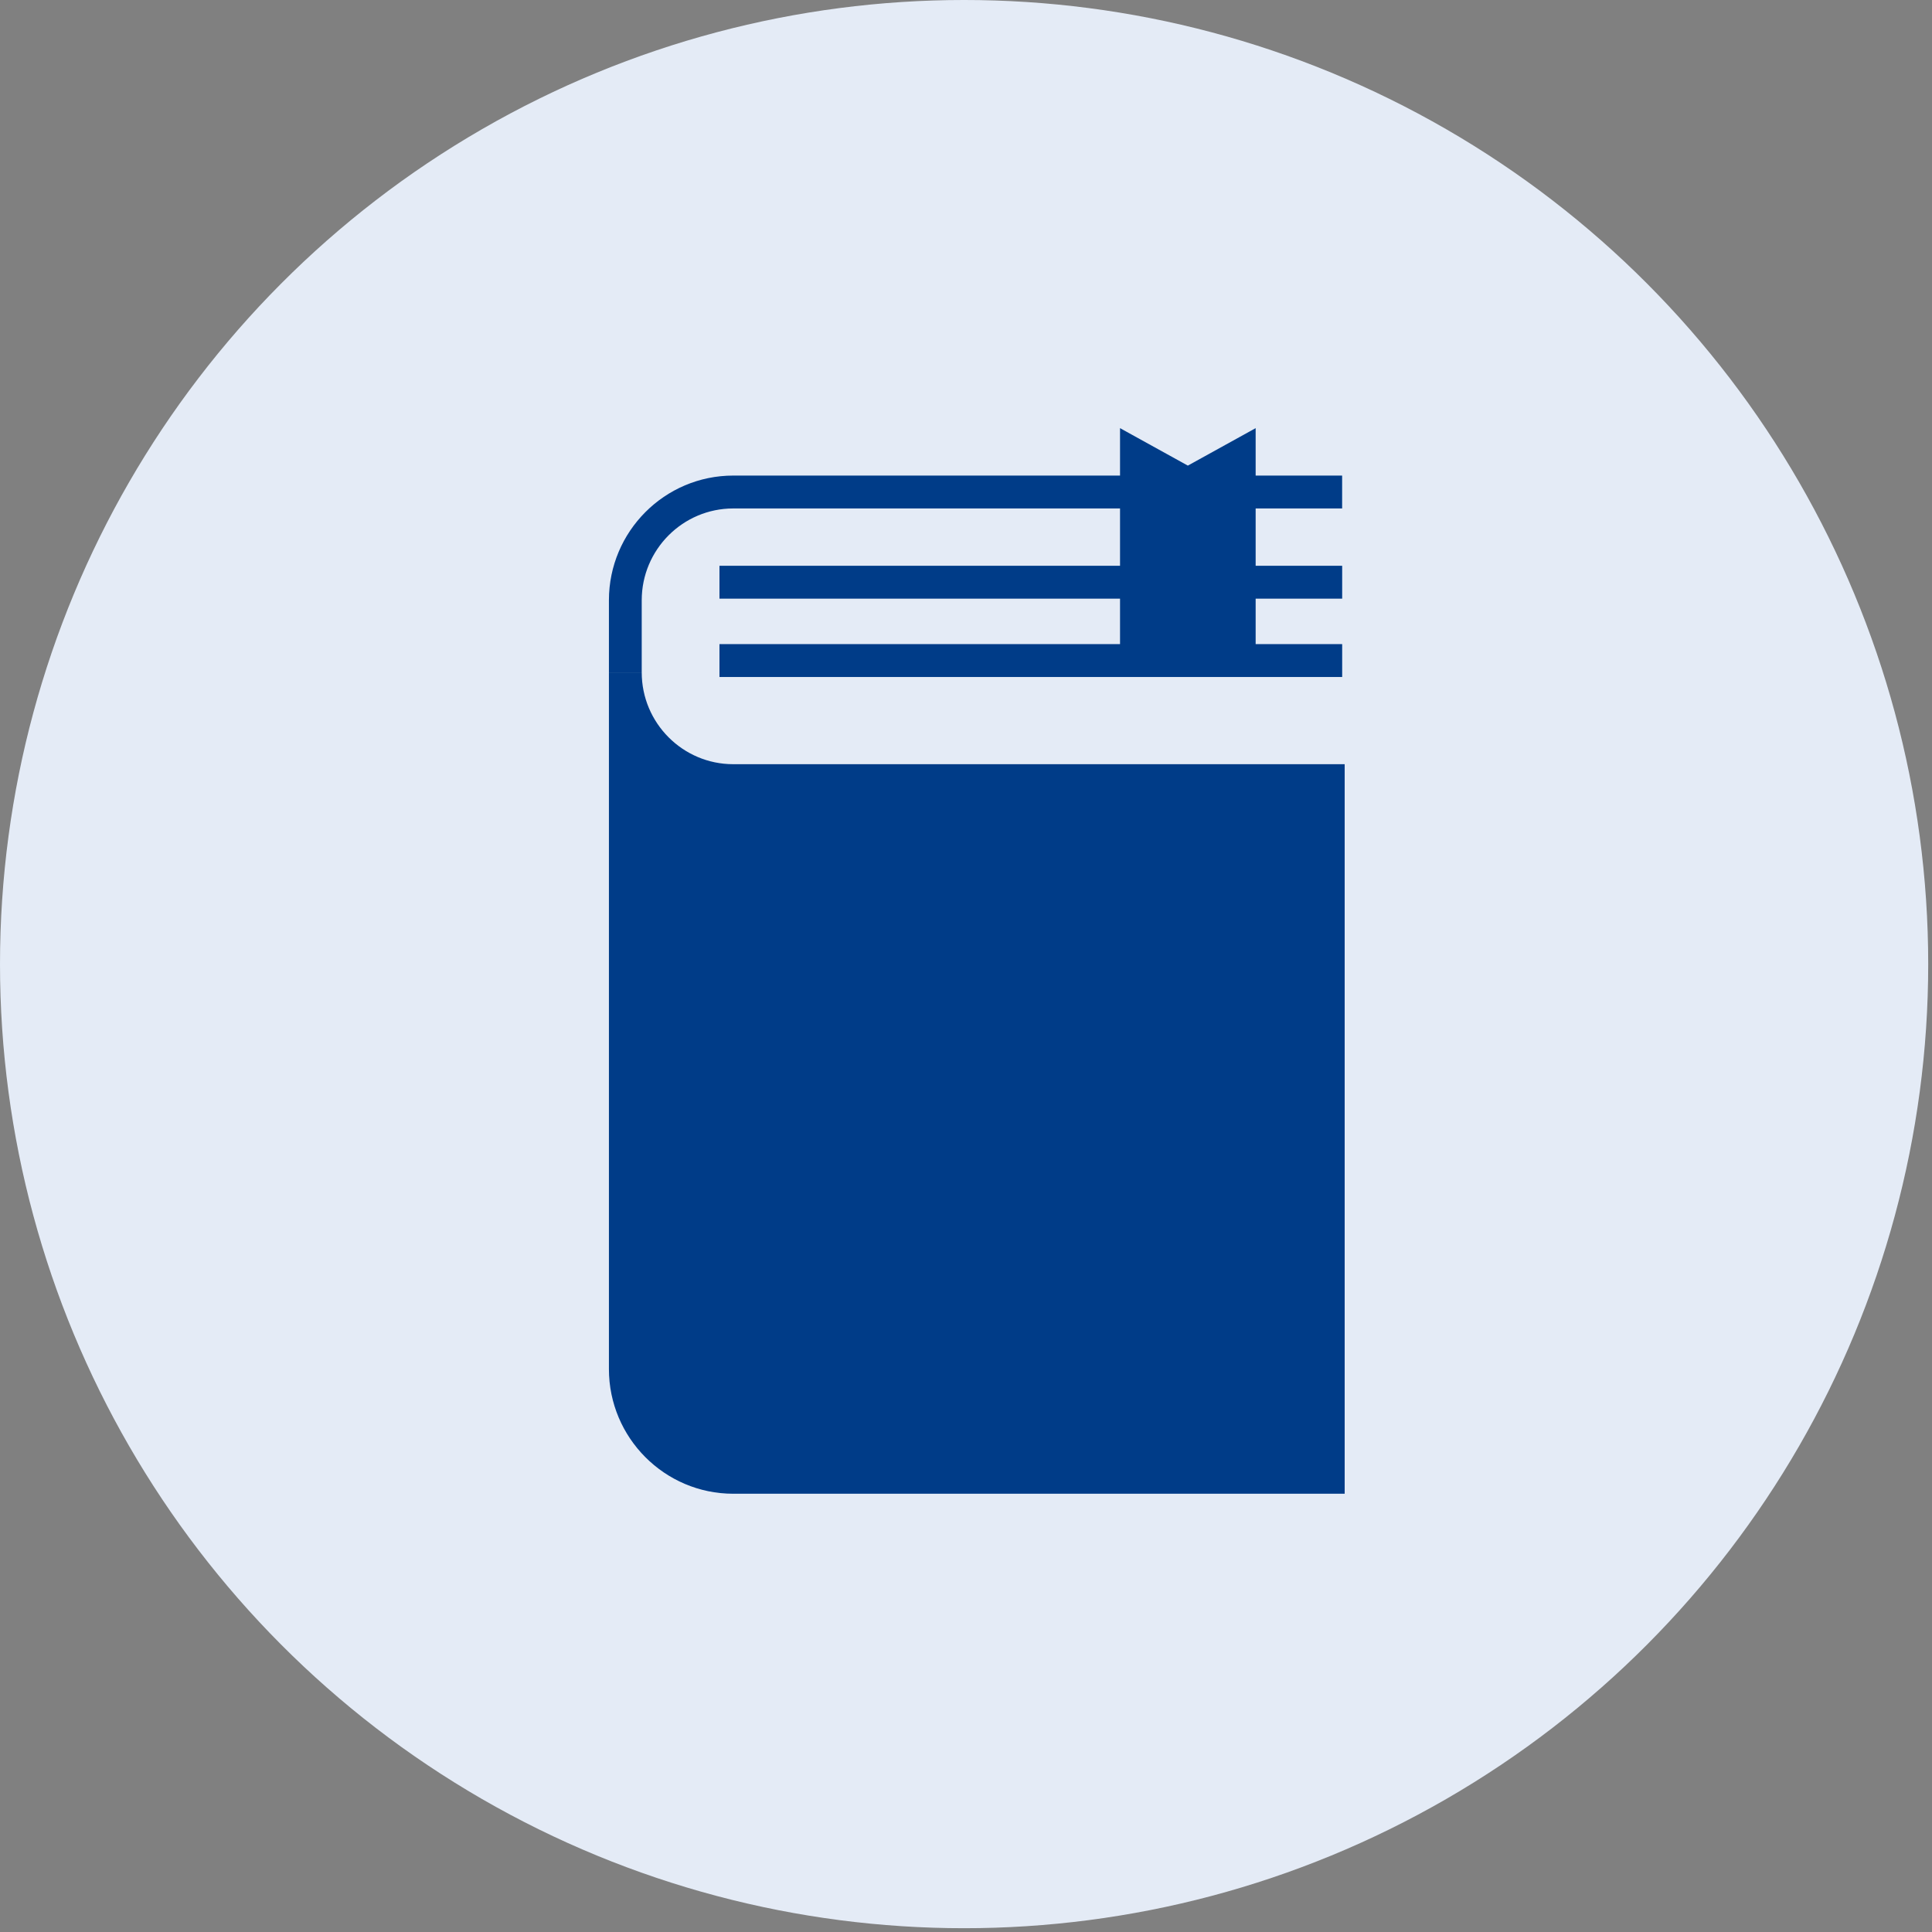
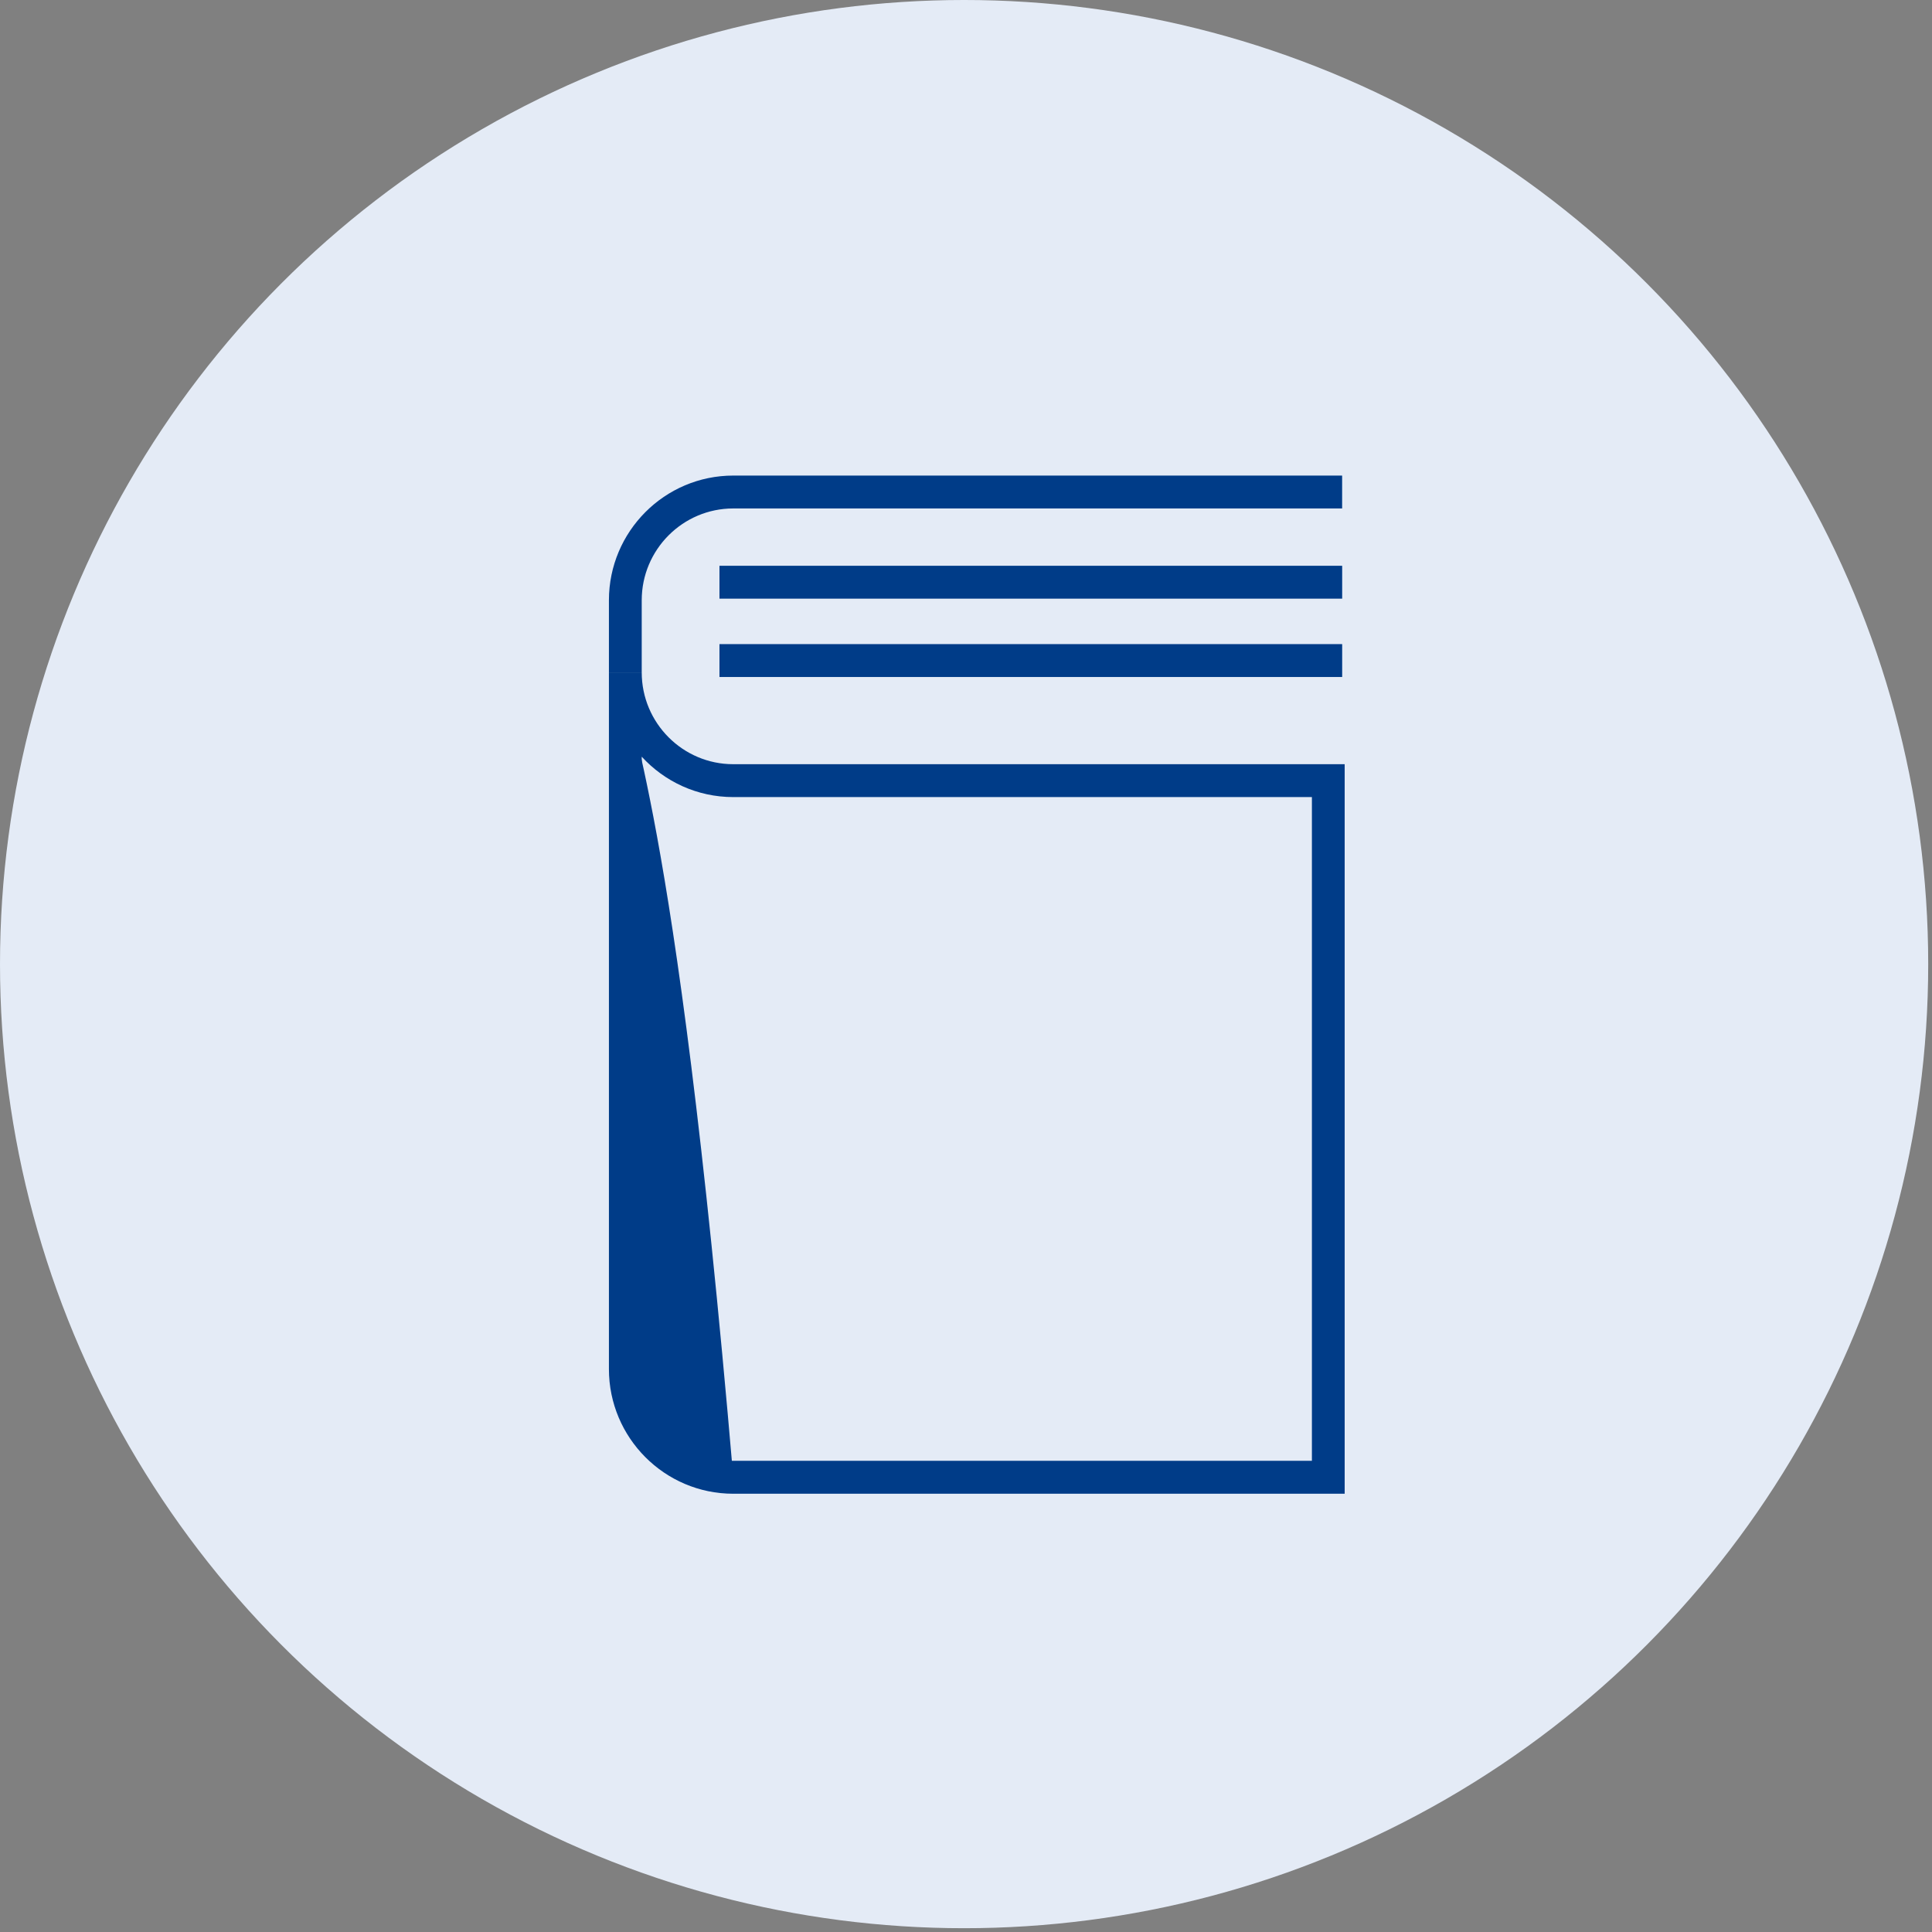
<svg xmlns="http://www.w3.org/2000/svg" width="51" height="51" viewBox="0 0 51 51" fill="none">
  <rect x="0" y="0" width="51" height="51" fill="#808080" stroke="none" />
  <circle cx="25.45" cy="25.45" r="25.45" fill="#E4EBF6" />
  <g clip-path="url(#clip0_2875_8236)">
-     <path d="M16.508 17.749V36.139C16.508 37.717 17.783 38.996 19.357 38.996H35.065V20.607H19.357C17.783 20.607 16.508 19.328 16.508 17.75" fill="#003C88" />
+     <path d="M16.508 17.749V36.139C16.508 37.717 17.783 38.996 19.357 38.996H35.065H19.357C17.783 20.607 16.508 19.328 16.508 17.75" fill="#003C88" />
    <path d="M35.497 39.431H19.356C17.546 39.431 16.074 37.955 16.074 36.14V17.75H16.94C16.94 19.086 18.024 20.173 19.356 20.173H35.497V39.431V39.431ZM16.94 19.975V36.139C16.94 37.476 18.024 38.562 19.356 38.562H34.631V21.041H19.356C18.401 21.041 17.54 20.63 16.94 19.975V19.975Z" fill="#003C88" />
    <path d="M35.43 14.935H18.992V15.803H35.43V14.935Z" fill="#003C88" />
    <path d="M35.43 17.003H18.992V17.871H35.43V17.003Z" fill="#003C88" />
    <path d="M16.94 17.75H16.074V15.845C16.074 14.03 17.546 12.554 19.356 12.554H35.429V13.422H19.356C18.024 13.422 16.94 14.509 16.94 15.845V17.75Z" fill="#003C88" />
-     <path d="M33.146 17.438V11.302L31.356 12.291L29.566 11.302V17.438" fill="#003C88" />
  </g>
  <defs>
    <clipPath id="clip0_2875_8236">
      <rect width="19.422" height="28.129" fill="white" transform="translate(16.074 11.302)" />
    </clipPath>
  </defs>
</svg>